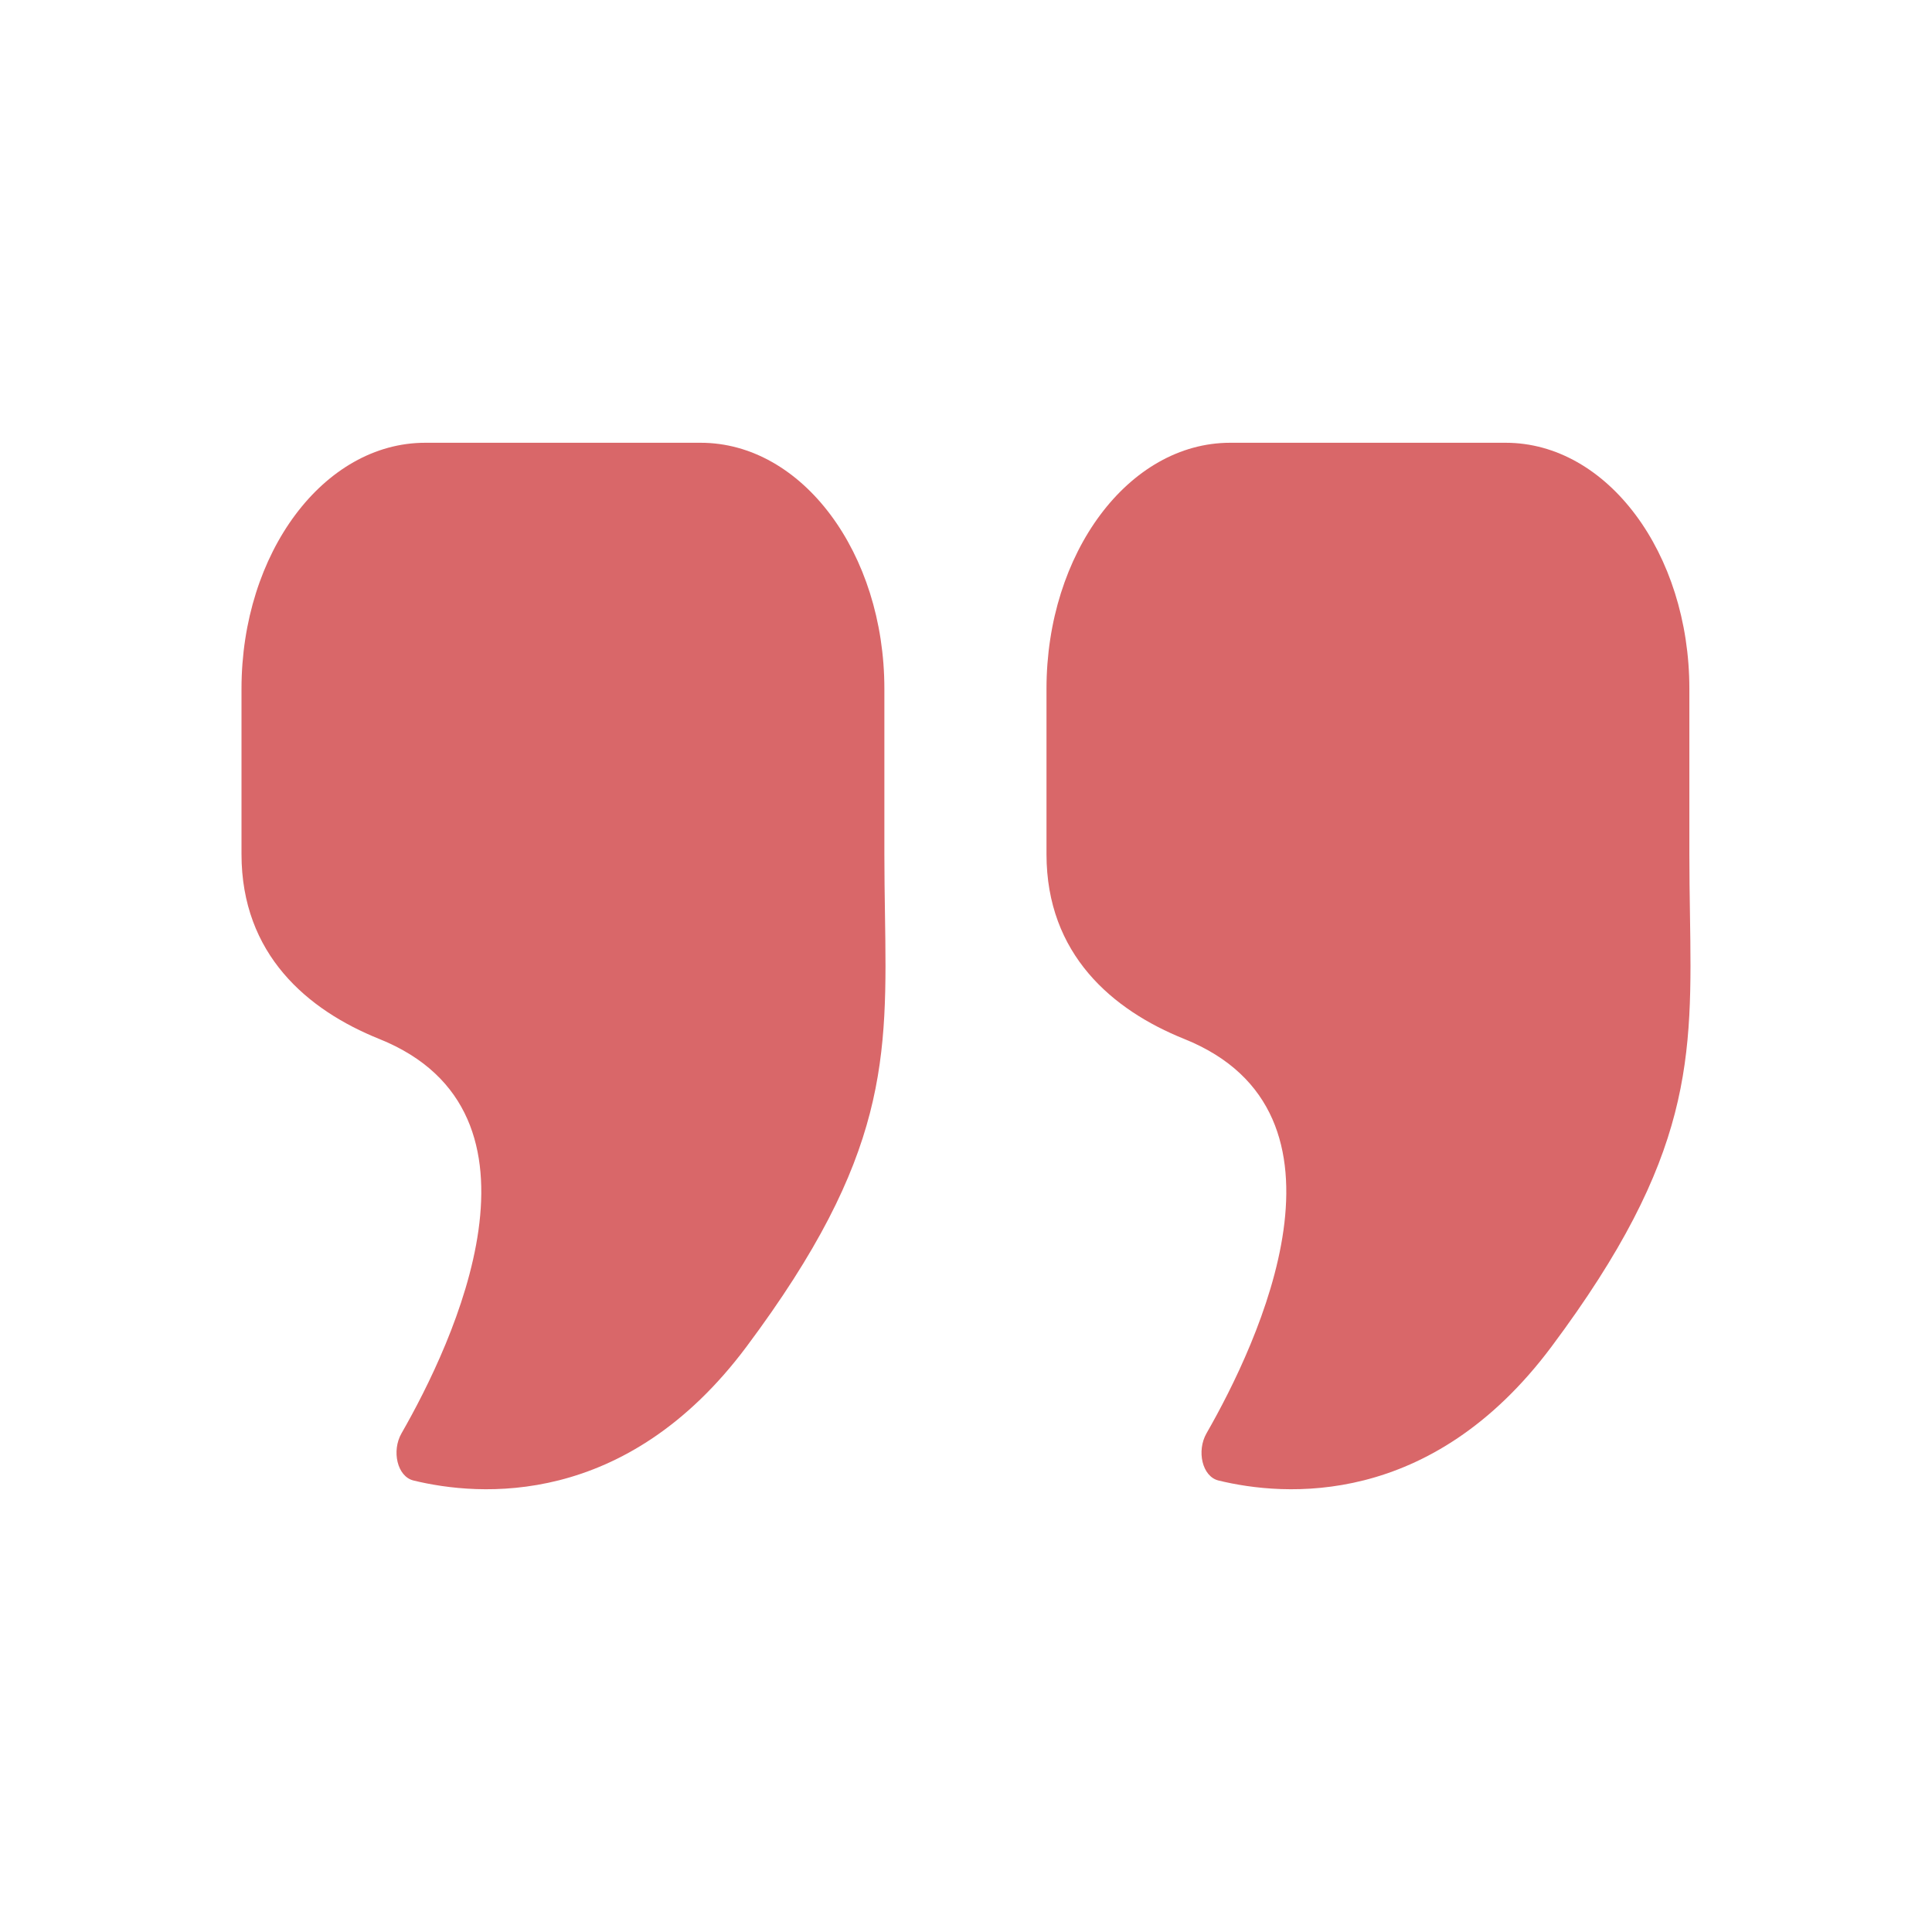
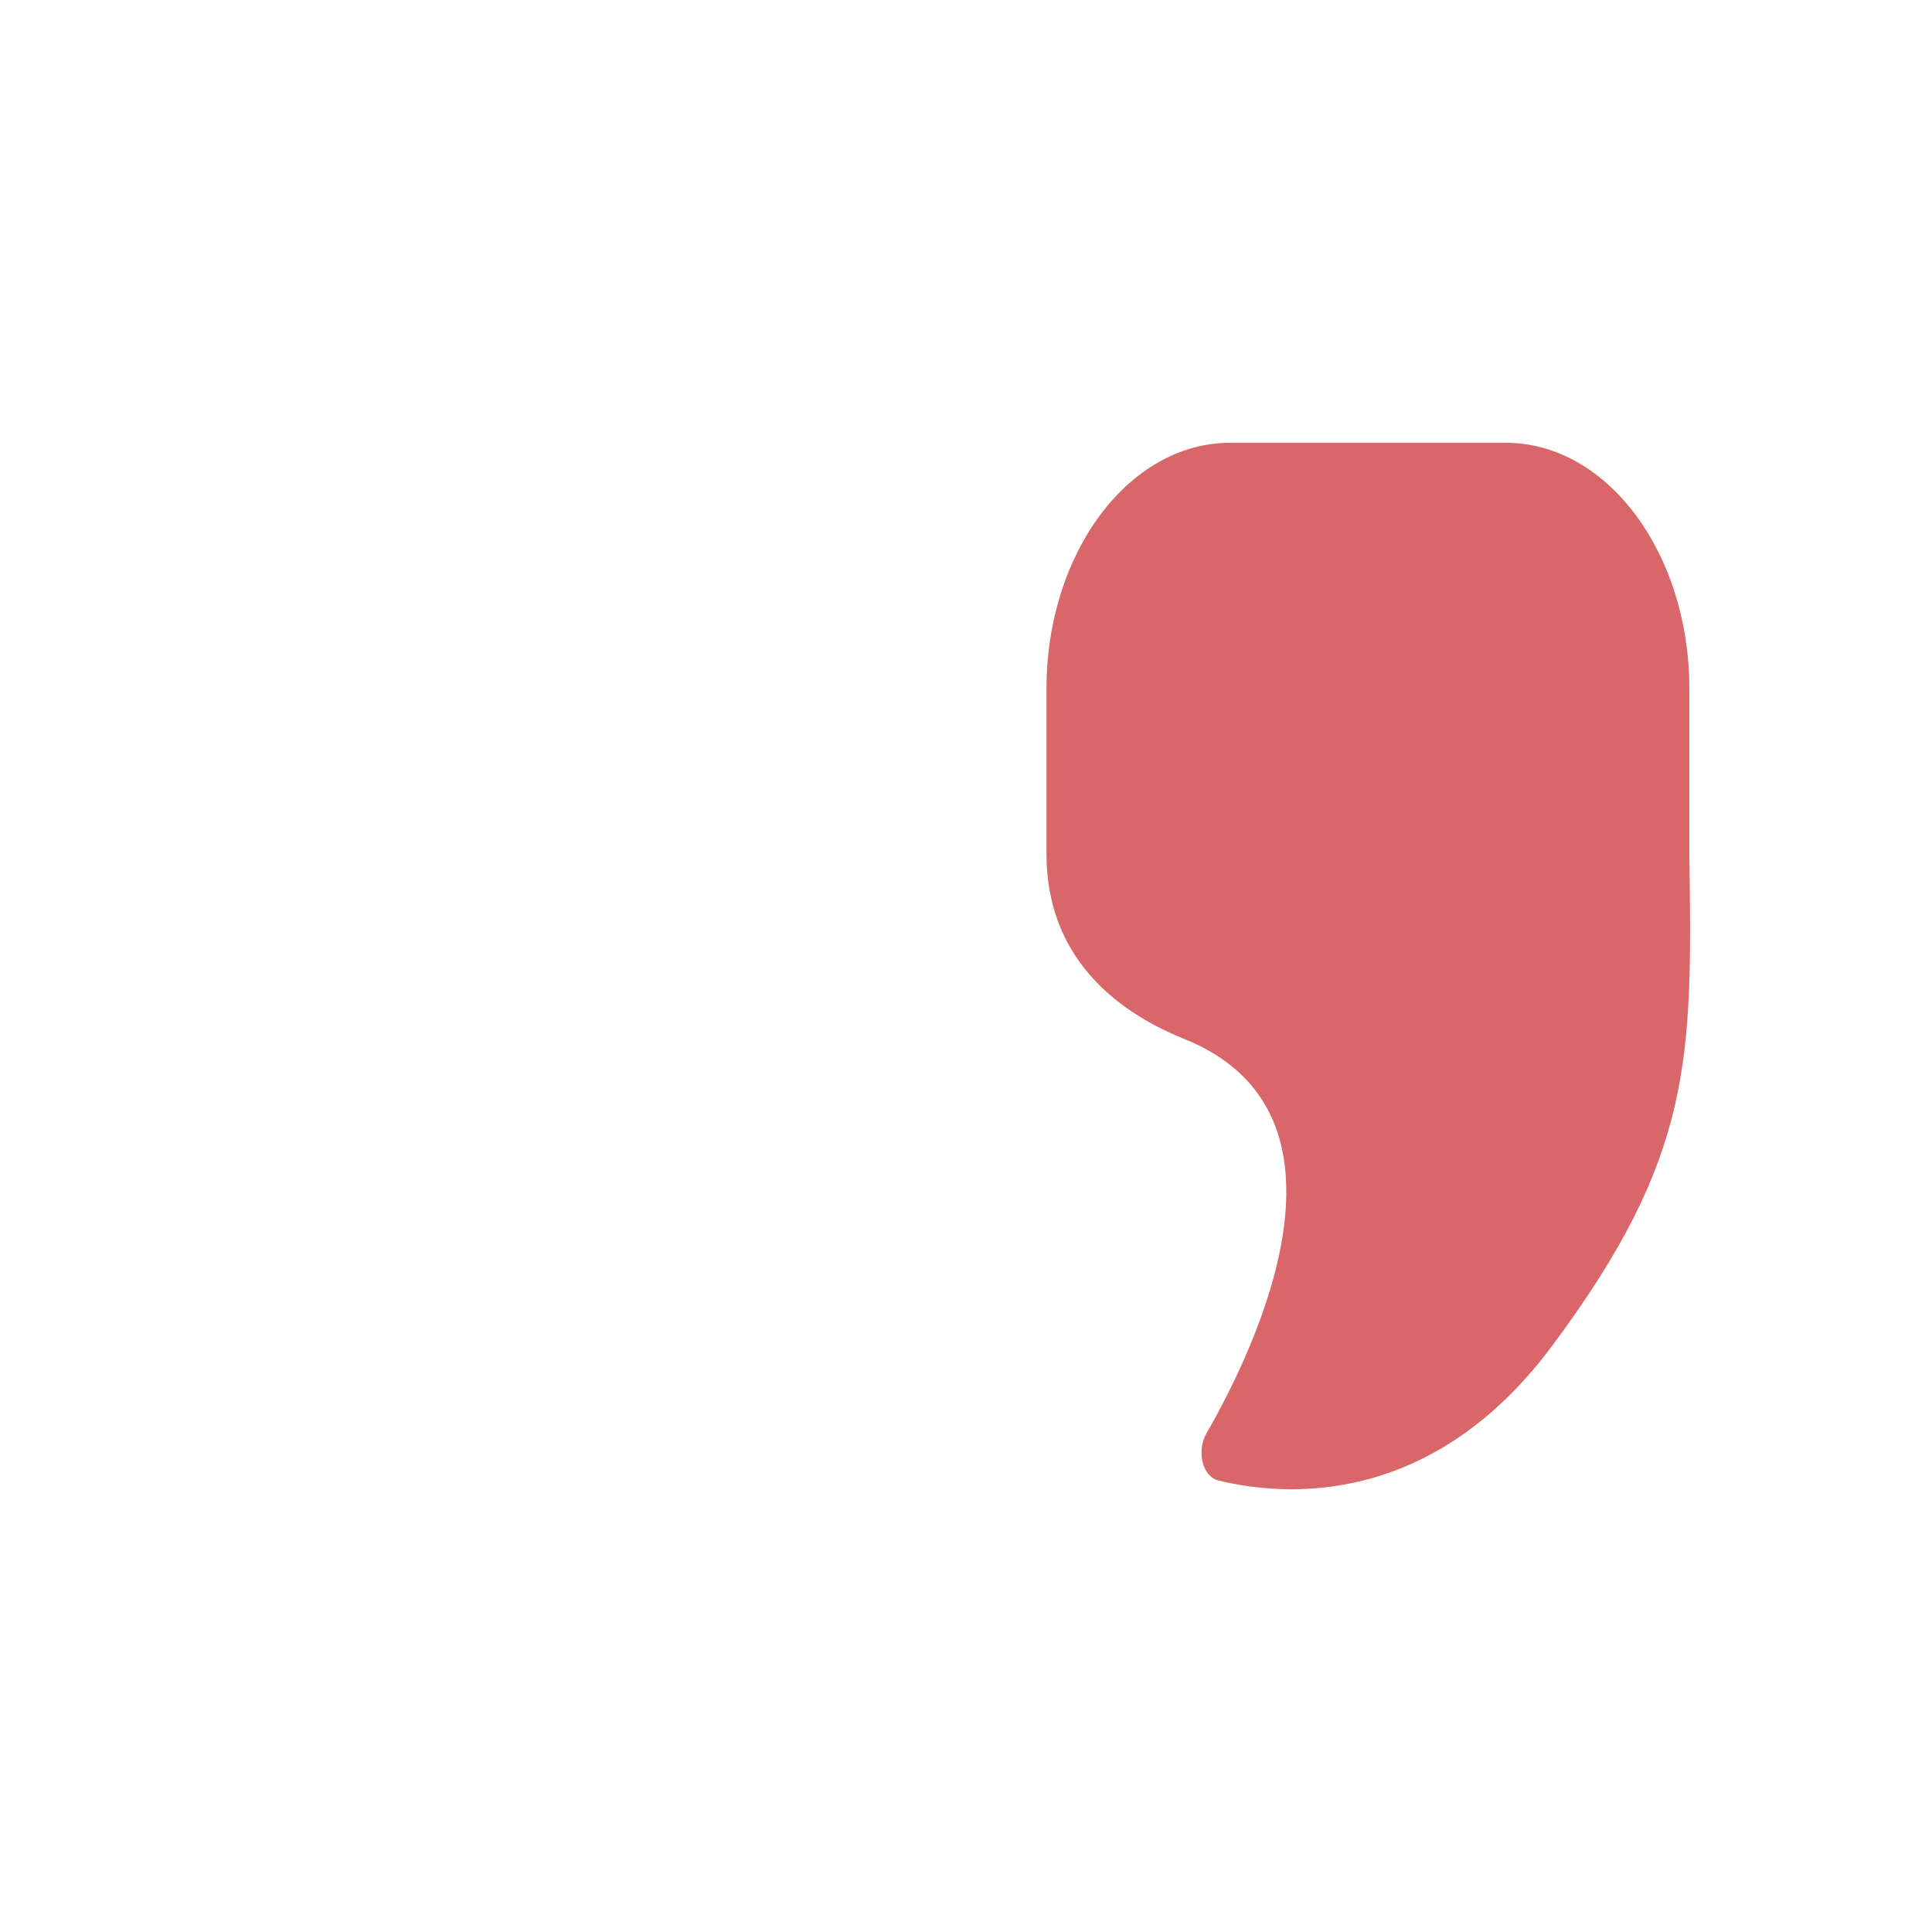
<svg xmlns="http://www.w3.org/2000/svg" width="68" height="68" viewBox="0 0 68 68" fill="none">
-   <path d="M14.965 15.584H24.662C28.232 15.584 31.127 19.461 31.127 24.244V30.072C31.127 30.806 31.138 31.5 31.148 32.166C31.227 37.257 31.281 40.692 26.278 47.394C22.024 53.094 16.855 52.67 14.554 52.109C13.979 51.969 13.777 51.066 14.133 50.446C15.947 47.283 19.803 39.162 13.349 36.568C10.823 35.553 8.5 33.593 8.5 30.061V24.245C8.5 19.461 11.394 15.584 14.965 15.584Z" fill="#D96769" />
-   <path d="M43.298 15.584H52.995C56.566 15.584 59.46 19.461 59.46 24.244V30.072C59.46 30.806 59.471 31.5 59.481 32.166C59.56 37.257 59.614 40.692 54.611 47.394C50.357 53.094 45.188 52.67 42.887 52.109C42.312 51.969 42.11 51.066 42.466 50.446C44.28 47.283 48.137 39.162 41.682 36.568C39.157 35.553 36.833 33.593 36.833 30.061V24.245C36.833 19.461 39.728 15.584 43.298 15.584Z" fill="#D96769" />
+   <path d="M43.298 15.584H52.995C56.566 15.584 59.46 19.461 59.46 24.244V30.072C59.56 37.257 59.614 40.692 54.611 47.394C50.357 53.094 45.188 52.67 42.887 52.109C42.312 51.969 42.11 51.066 42.466 50.446C44.28 47.283 48.137 39.162 41.682 36.568C39.157 35.553 36.833 33.593 36.833 30.061V24.245C36.833 19.461 39.728 15.584 43.298 15.584Z" fill="#D96769" />
</svg>